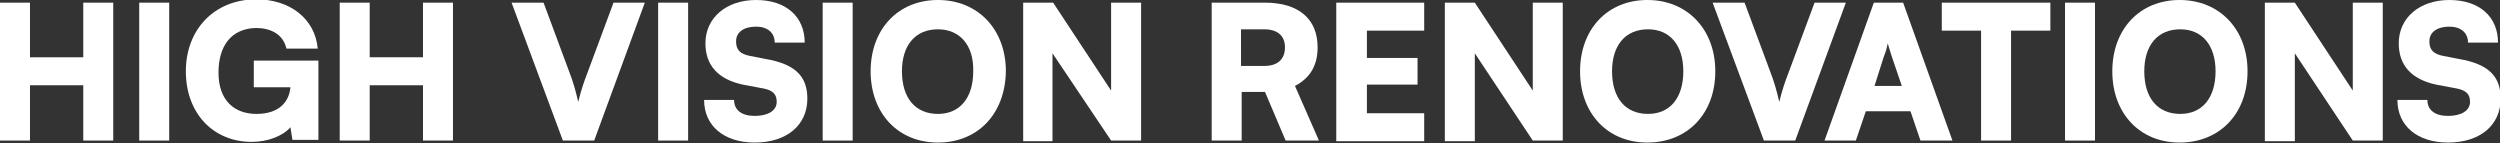
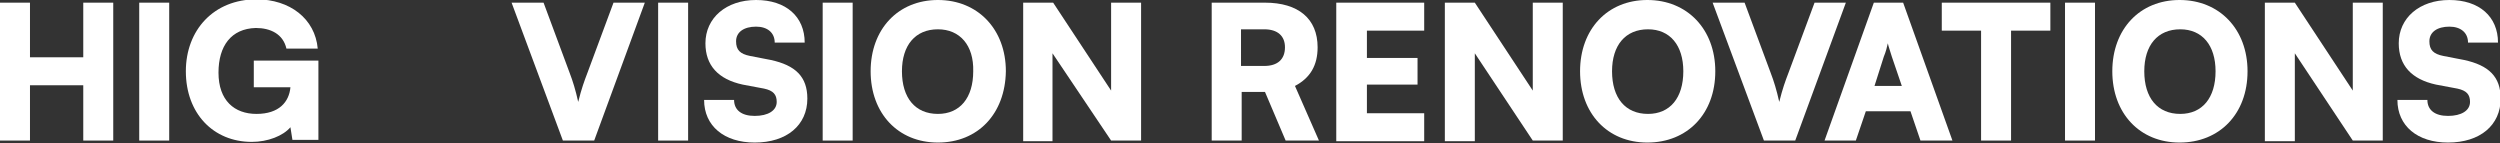
<svg xmlns="http://www.w3.org/2000/svg" version="1.1" id="Layer_1" x="0px" y="0px" viewBox="0 0 375.3 21.5" enable-background="new 0 0 375.3 21.5" xml:space="preserve" fill="currentColor">
  <rect x="0" y="0" width="375.3" height="21.5" fill="#333333" stroke="none" />
  <g>
    <path fill="#FFFFFF" d="M0,21.1V0.4h4.5v8.2h8V0.4h4.5v20.7h-4.5v-8.3h-8v8.3H0z" />
    <path fill="#FFFFFF" d="M25.4,21.1h-4.5V0.4h4.5V21.1z" />
    <path fill="#FFFFFF" d="M32.8,10.9c0,4.2,2.4,6.2,5.7,6.2c3.4,0,4.9-1.8,5.1-4h-5.5v-4h9.7v11.9h-3.9l-0.3-1.9   c-1.1,1.3-3.4,2.2-5.8,2.2c-5.8,0-9.9-4.3-9.9-10.6c0-6.2,4.2-10.8,10.6-10.8c5,0,8.8,2.9,9.2,7.4H43c-0.5-2.2-2.4-3.1-4.6-3.1   C34.7,4.3,32.8,6.9,32.8,10.9z" />
-     <path fill="#FFFFFF" d="M51,21.1V0.4h4.5v8.2h8V0.4h4.5v20.7h-4.5v-8.3h-8v8.3H51z" />
    <path fill="#FFFFFF" d="M76.8,0.4h4.8l3.9,10.5c0.5,1.3,0.9,2.6,1.3,4.4c0.5-2,0.9-3.1,1.4-4.4l3.9-10.5h4.7l-7.6,20.7h-4.7   L76.8,0.4z" />
    <path fill="#FFFFFF" d="M103.3,21.1h-4.5V0.4h4.5V21.1z" />
    <path fill="#FFFFFF" d="M113.5,0c4.5,0,7.3,2.5,7.3,6.4h-4.5c0-1.5-1.1-2.4-2.8-2.4c-1.8,0-3,0.8-3,2.2c0,1.3,0.6,1.9,2.1,2.2   l3.1,0.6c3.7,0.8,5.5,2.5,5.5,5.8c0,4-3.1,6.6-7.9,6.6c-4.6,0-7.6-2.5-7.6-6.4h4.5c0,1.5,1.1,2.4,3.1,2.4c2,0,3.3-0.8,3.3-2.1   c0-1.1-0.5-1.7-1.9-2l-3.2-0.6c-3.7-0.8-5.6-2.9-5.6-6.2C105.9,2.7,109,0,113.5,0z" />
    <path fill="#FFFFFF" d="M128,21.1h-4.5V0.4h4.5V21.1z" />
    <path fill="#FFFFFF" d="M140.8,21.4c-6,0-10.1-4.4-10.1-10.7c0-6.3,4.1-10.7,10.1-10.7c6,0,10.2,4.4,10.2,10.7   C150.9,17.1,146.8,21.4,140.8,21.4z M140.8,4.4c-3.4,0-5.4,2.4-5.4,6.3c0,4,2,6.4,5.4,6.4c3.3,0,5.3-2.4,5.3-6.4   C146.2,6.8,144.1,4.4,140.8,4.4z" />
    <path fill="#FFFFFF" d="M153.6,21.1V0.4h4.5l8.7,13.2V0.4h4.5v20.7h-4.5L158,8v13.2H153.6z" />
    <path fill="#FFFFFF" d="M181.9,21.1V0.4h8c5,0,7.9,2.4,7.9,6.7c0,2.7-1.1,4.6-3.4,5.8l3.6,8.2h-5l-3.1-7.3h-3.5v7.3H181.9z    M186.4,9.9h3.4c2,0,3.1-1,3.1-2.8c0-1.7-1.1-2.7-3.1-2.7h-3.5V9.9z" />
    <path fill="#FFFFFF" d="M200.6,21.1V0.4h13.2v4.2h-8.6v4.1h7.6v4h-7.6v4.3h8.6v4.2H200.6z" />
    <path fill="#FFFFFF" d="M216.9,21.1V0.4h4.5l8.7,13.2V0.4h4.5v20.7h-4.5L221.4,8v13.2H216.9z" />
    <path fill="#FFFFFF" d="M247.3,21.4c-6,0-10.1-4.4-10.1-10.7c0-6.3,4.1-10.7,10.1-10.7c6,0,10.2,4.4,10.2,10.7   C257.5,17.1,253.3,21.4,247.3,21.4z M247.4,4.4c-3.4,0-5.4,2.4-5.4,6.3c0,4,2,6.4,5.4,6.4c3.3,0,5.3-2.4,5.3-6.4   C252.7,6.8,250.7,4.4,247.4,4.4z" />
    <path fill="#FFFFFF" d="M257.1,0.4h4.8l3.9,10.5c0.5,1.3,0.9,2.6,1.3,4.4c0.5-2,0.9-3.1,1.4-4.4l3.9-10.5h4.7l-7.6,20.7h-4.7   L257.1,0.4z" />
    <path fill="#FFFFFF" d="M273.9,21.1l7.4-20.7h4.4l7.4,20.7h-4.8l-1.5-4.4h-6.7l-1.5,4.4H273.9z M281.4,12.9h4.1L284,8.5   c-0.2-0.7-0.5-1.5-0.6-2c-0.1,0.5-0.3,1.3-0.6,2L281.4,12.9z" />
    <path fill="#FFFFFF" d="M291.5,0.4h16.3v4.2h-5.9v16.5h-4.5V4.6h-5.9V0.4z" />
    <path fill="#FFFFFF" d="M314.5,21.1H310V0.4h4.5V21.1z" />
    <path fill="#FFFFFF" d="M327.2,21.4c-6,0-10.1-4.4-10.1-10.7c0-6.3,4.1-10.7,10.1-10.7c6,0,10.2,4.4,10.2,10.7   C337.4,17.1,333.2,21.4,327.2,21.4z M327.3,4.4c-3.4,0-5.4,2.4-5.4,6.3c0,4,2,6.4,5.4,6.4c3.3,0,5.3-2.4,5.3-6.4   C332.6,6.8,330.6,4.4,327.3,4.4z" />
    <path fill="#FFFFFF" d="M340,21.1V0.4h4.5l8.7,13.2V0.4h4.5v20.7h-4.5L344.5,8v13.2H340z" />
    <path fill="#FFFFFF" d="M367.7,0c4.5,0,7.3,2.5,7.3,6.4h-4.5c0-1.5-1.1-2.4-2.8-2.4c-1.8,0-3,0.8-3,2.2c0,1.3,0.6,1.9,2.1,2.2   l3.1,0.6c3.7,0.8,5.5,2.5,5.5,5.8c0,4-3.1,6.6-7.9,6.6c-4.6,0-7.6-2.5-7.6-6.4h4.5c0,1.5,1.1,2.4,3.1,2.4c2,0,3.3-0.8,3.3-2.1   c0-1.1-0.5-1.7-1.9-2l-3.2-0.6c-3.7-0.8-5.6-2.9-5.6-6.2C360.1,2.7,363.2,0,367.7,0z" />
  </g>
</svg>